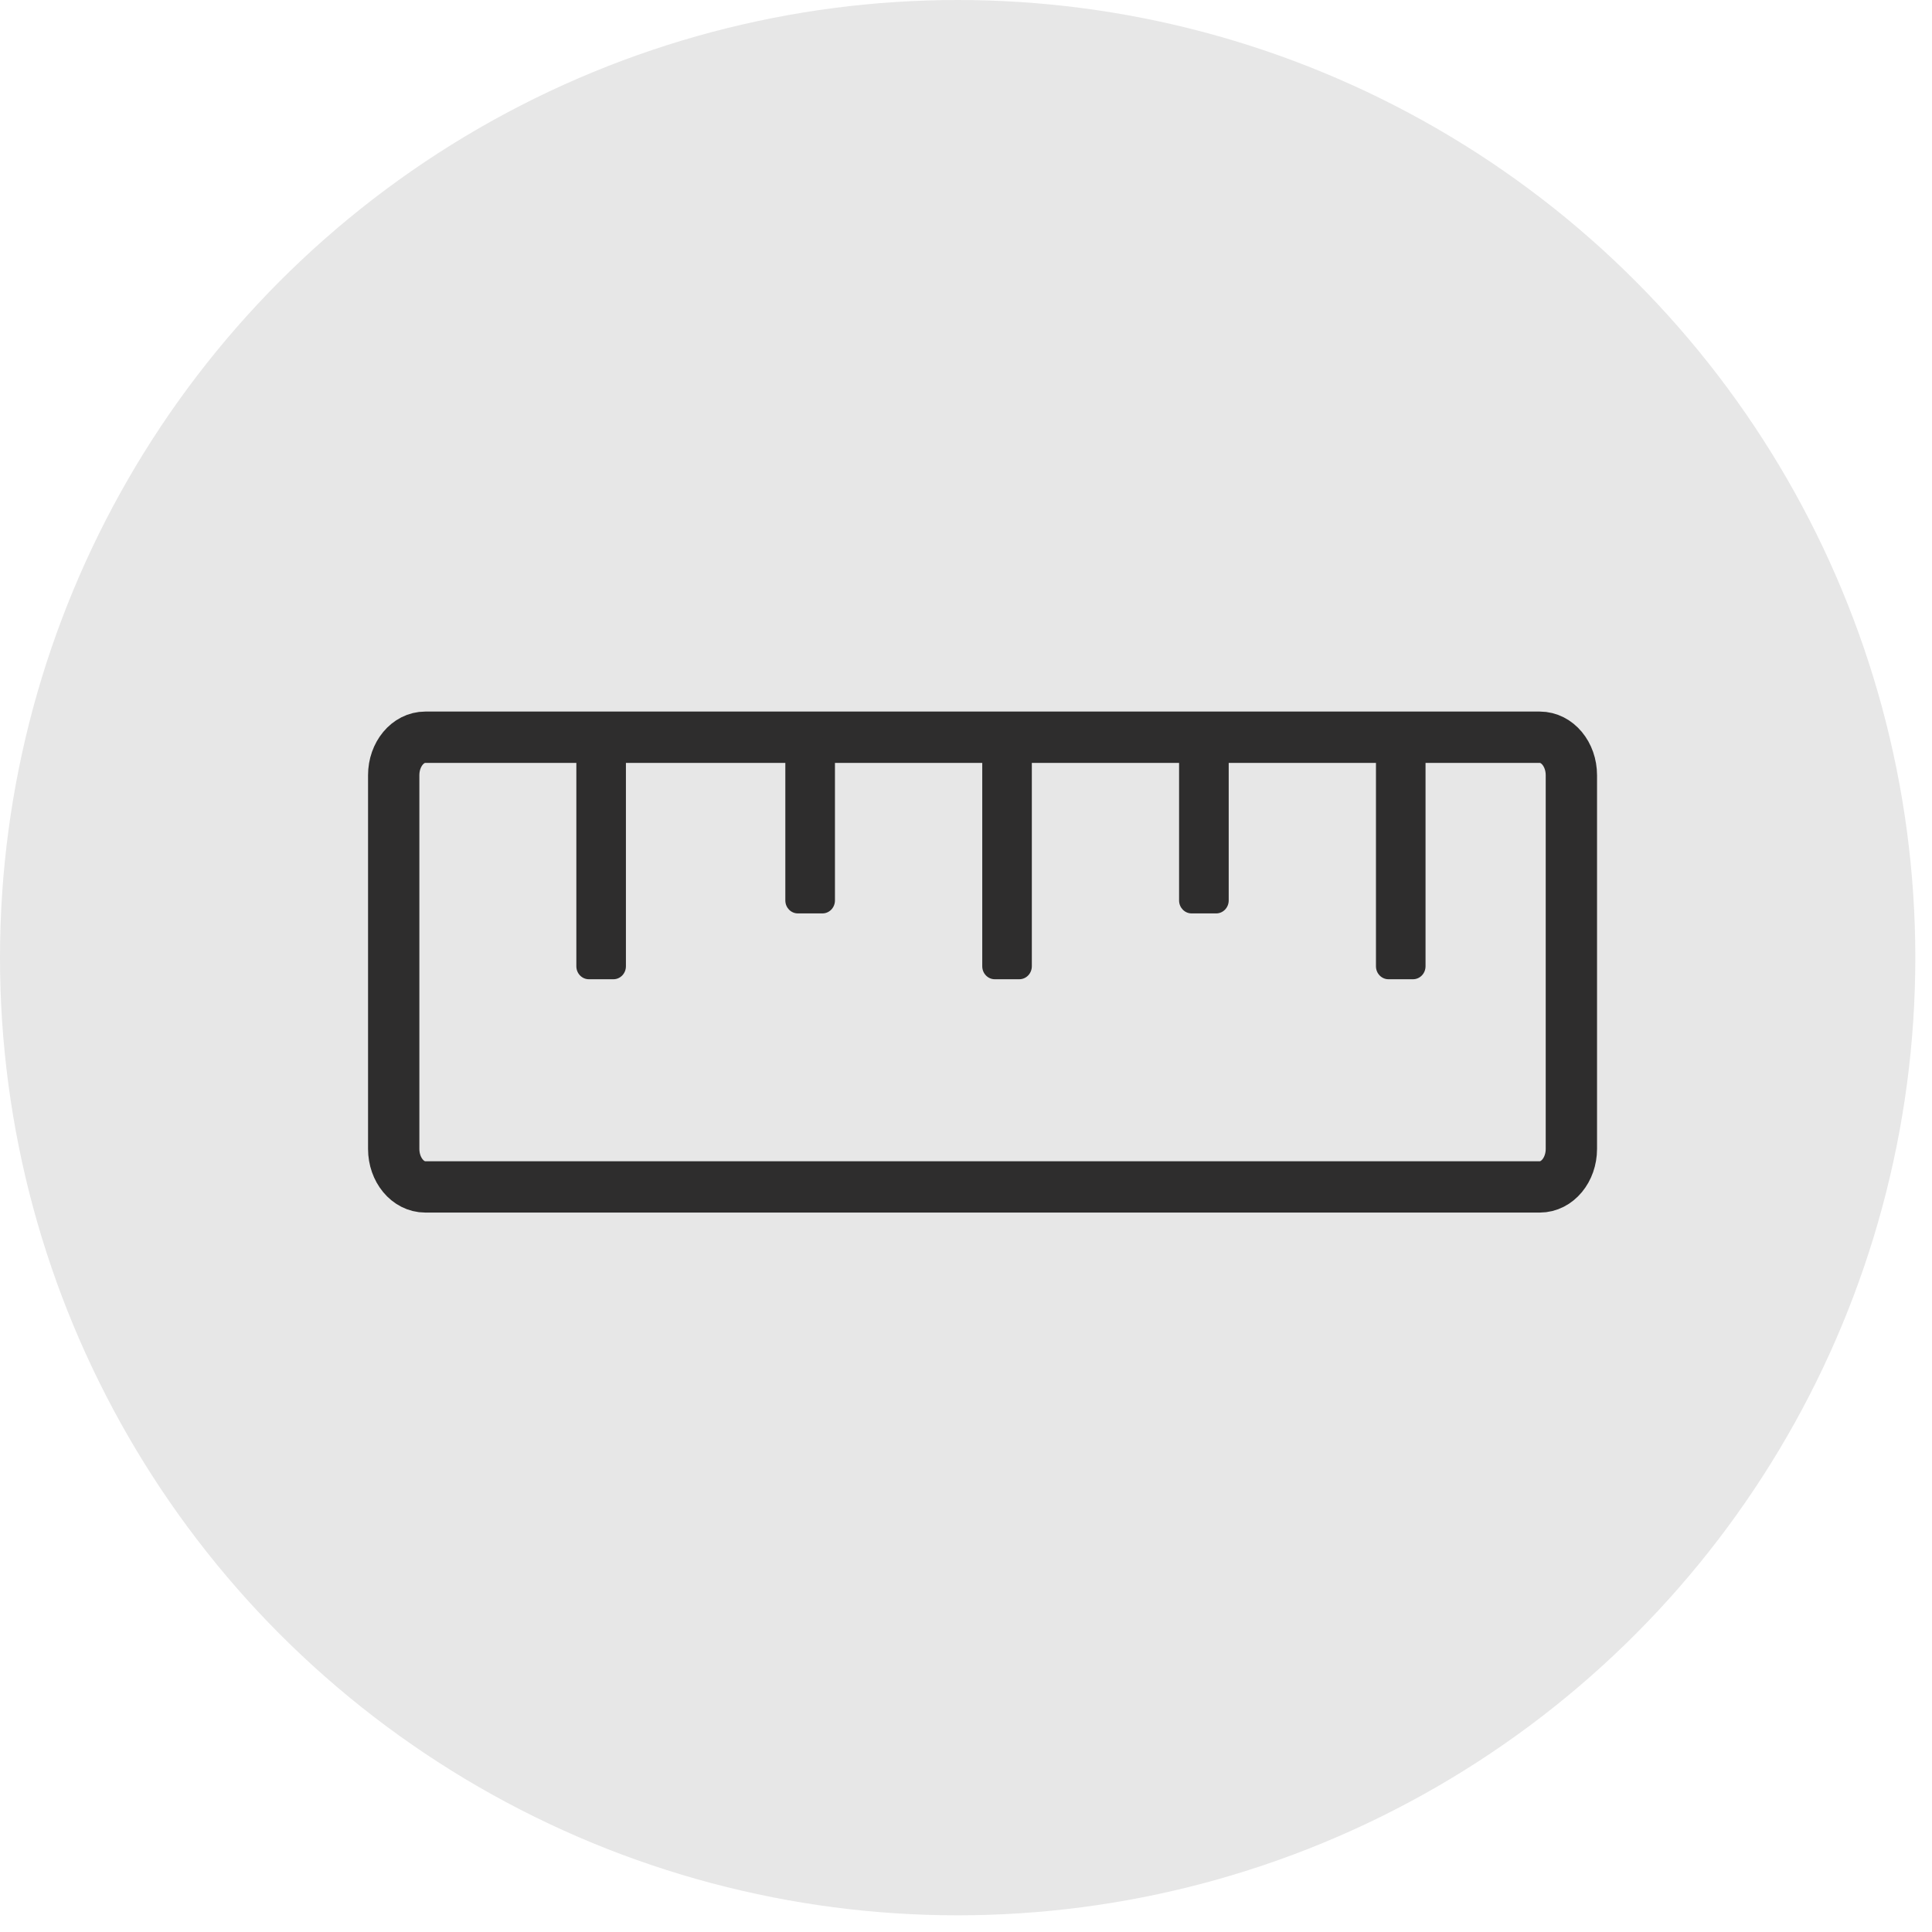
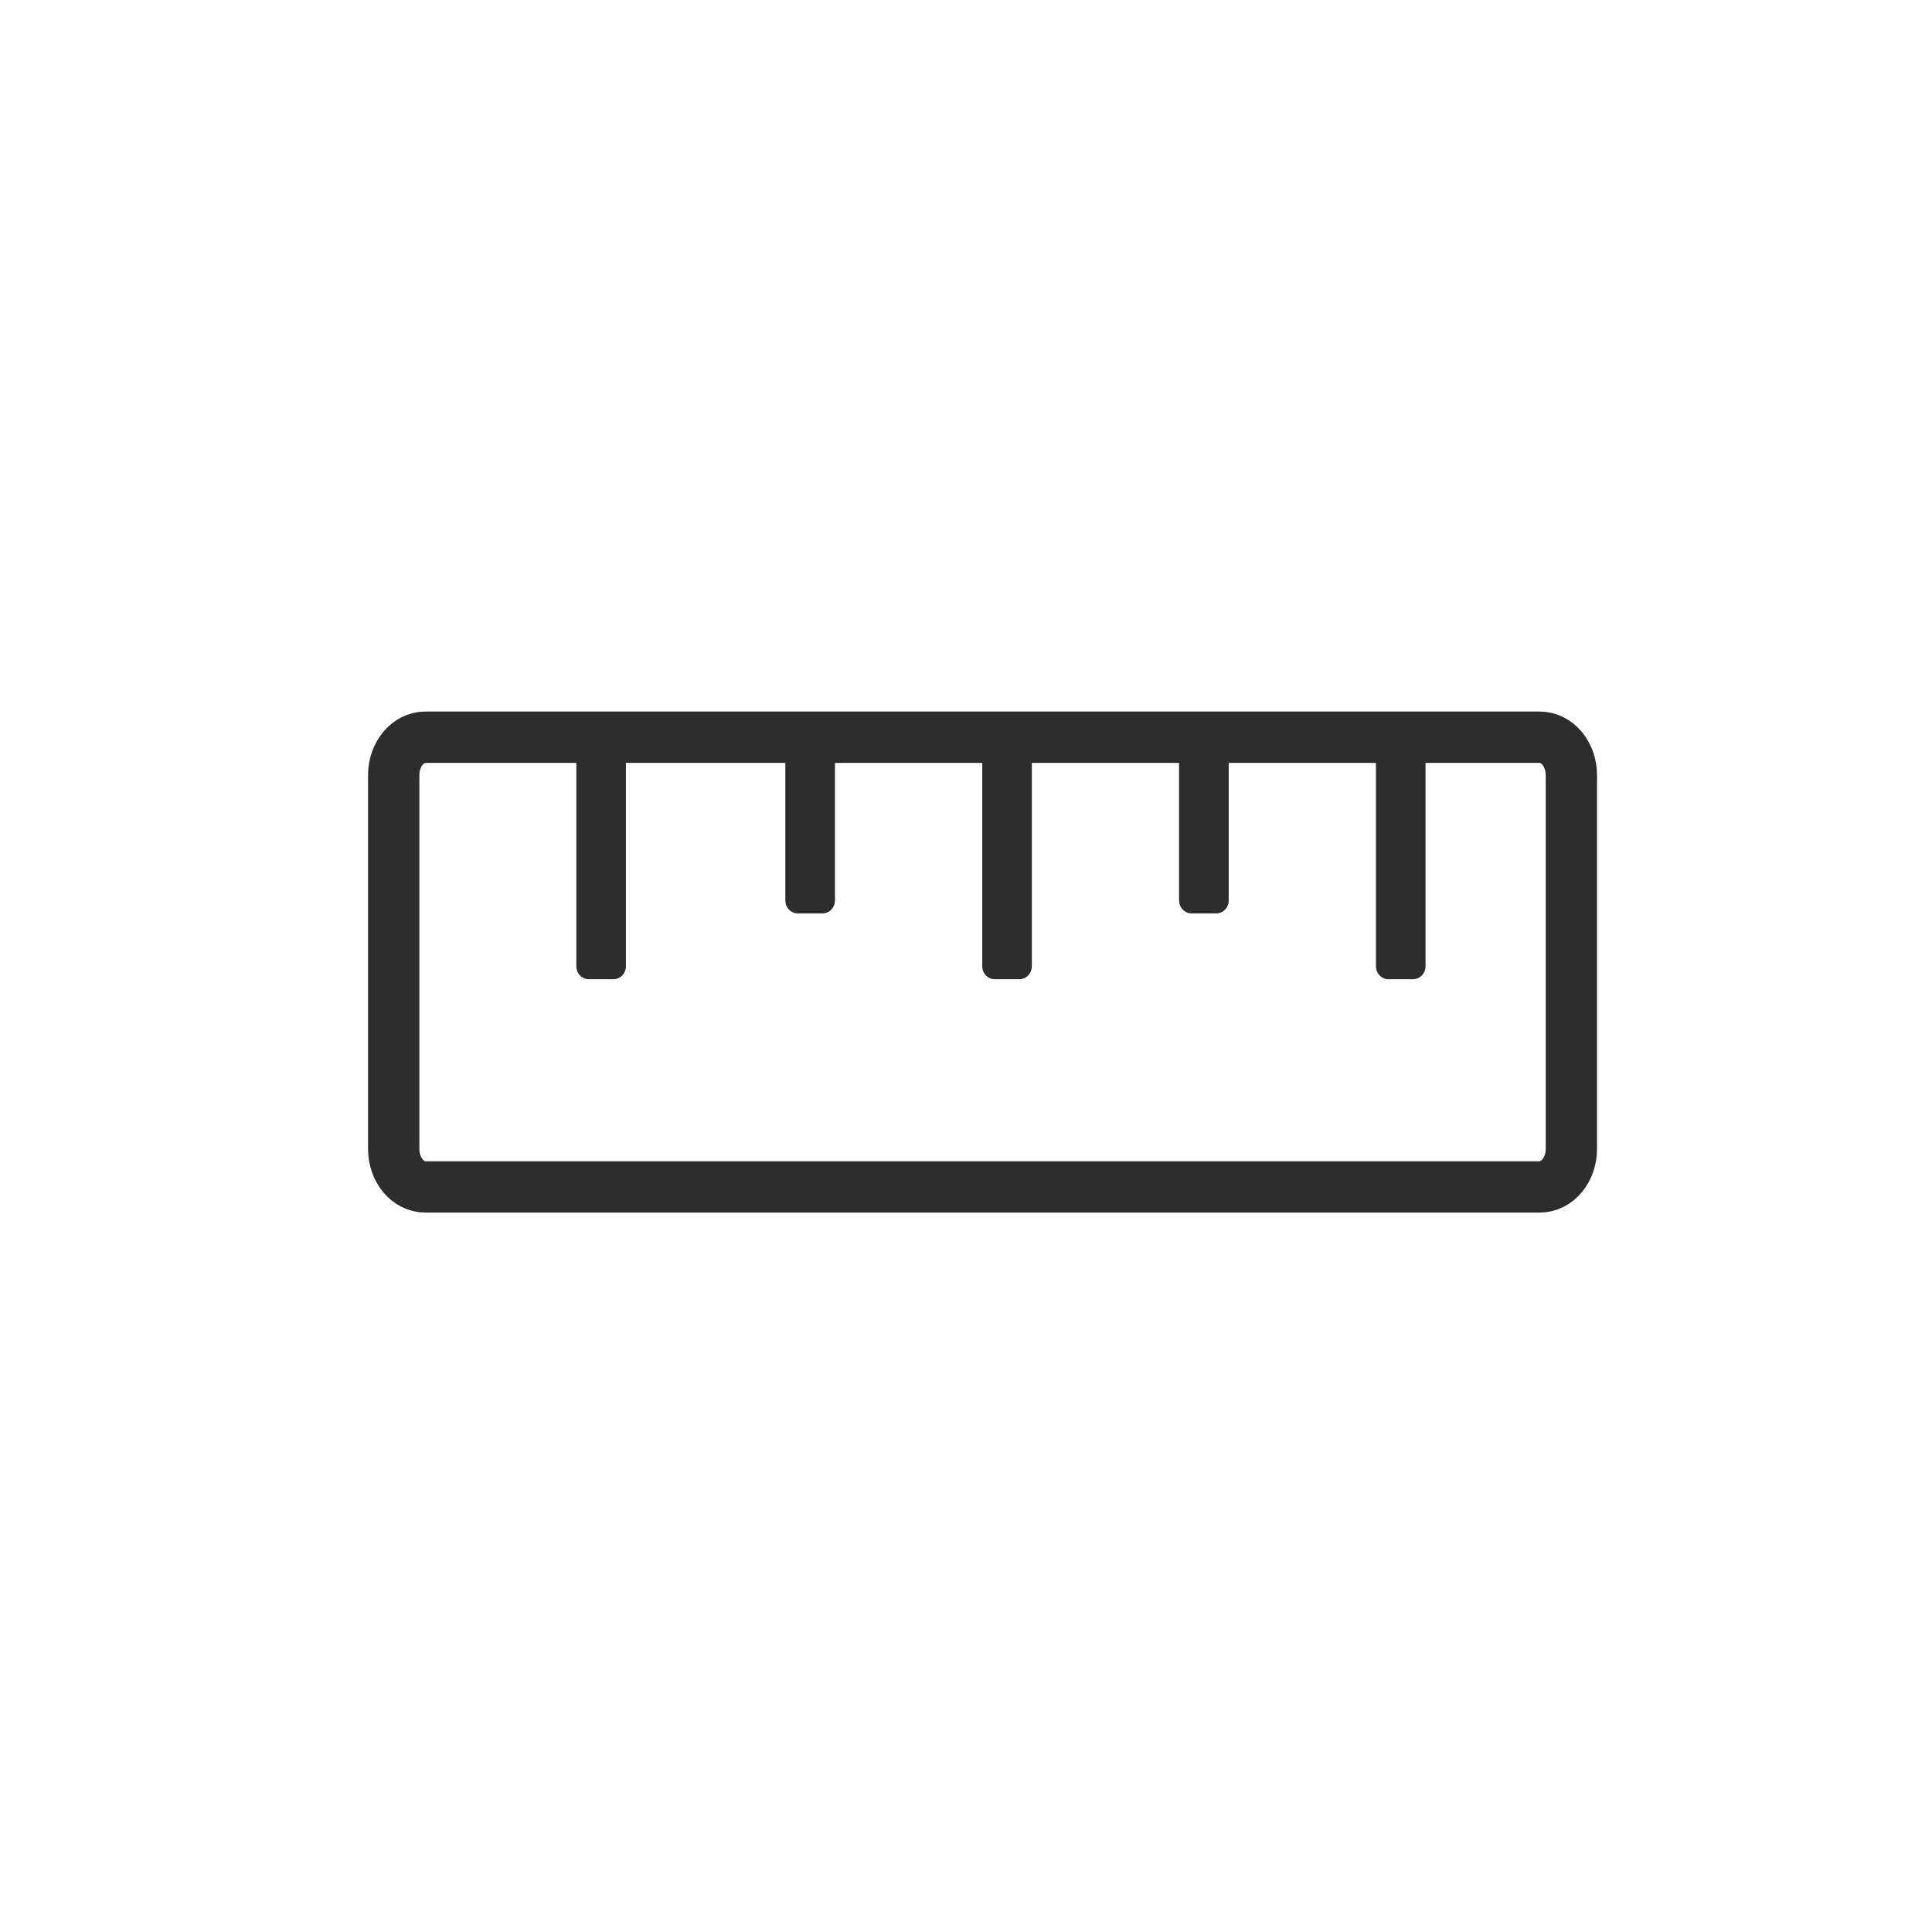
<svg xmlns="http://www.w3.org/2000/svg" fill="none" viewBox="0 0 41 41" height="41" width="41">
-   <circle fill="#E7E7E7" r="20.323" cy="20.323" cx="20.323" />
  <path stroke-width="1.089" stroke="#2E2D2D" d="M32.677 15.645H9.025C8.655 15.645 8.355 16.006 8.355 16.451V24.381C8.355 24.827 8.655 25.188 9.025 25.188H32.677C33.047 25.188 33.347 24.827 33.347 24.381V16.451C33.347 16.006 33.047 15.645 32.677 15.645Z" />
  <path fill="#2E2D2D" d="M13.018 15.672H12.496C12.35 15.672 12.231 15.796 12.231 15.947V20.506C12.231 20.658 12.35 20.781 12.496 20.781H13.018C13.164 20.781 13.283 20.658 13.283 20.506V15.947C13.283 15.796 13.164 15.672 13.018 15.672Z" />
  <path fill="#2E2D2D" d="M17.453 15.672H16.932C16.785 15.672 16.666 15.796 16.666 15.947V19.109C16.666 19.261 16.785 19.384 16.932 19.384H17.453C17.6 19.384 17.719 19.261 17.719 19.109V15.947C17.719 15.796 17.6 15.672 17.453 15.672Z" />
  <path fill="#2E2D2D" d="M21.632 15.672H21.111C20.964 15.672 20.845 15.796 20.845 15.947V20.506C20.845 20.658 20.964 20.781 21.111 20.781H21.632C21.778 20.781 21.897 20.658 21.897 20.506V15.947C21.897 15.796 21.778 15.672 21.632 15.672Z" />
  <path fill="#2E2D2D" d="M25.809 15.672H25.288C25.141 15.672 25.022 15.796 25.022 15.947V19.109C25.022 19.261 25.141 19.384 25.288 19.384H25.809C25.956 19.384 26.075 19.261 26.075 19.109V15.947C26.075 15.796 25.956 15.672 25.809 15.672Z" />
  <path fill="#2E2D2D" d="M29.986 15.672H29.465C29.319 15.672 29.2 15.796 29.2 15.947V20.506C29.2 20.658 29.319 20.781 29.465 20.781H29.986C30.133 20.781 30.252 20.658 30.252 20.506V15.947C30.252 15.796 30.133 15.672 29.986 15.672Z" />
</svg>